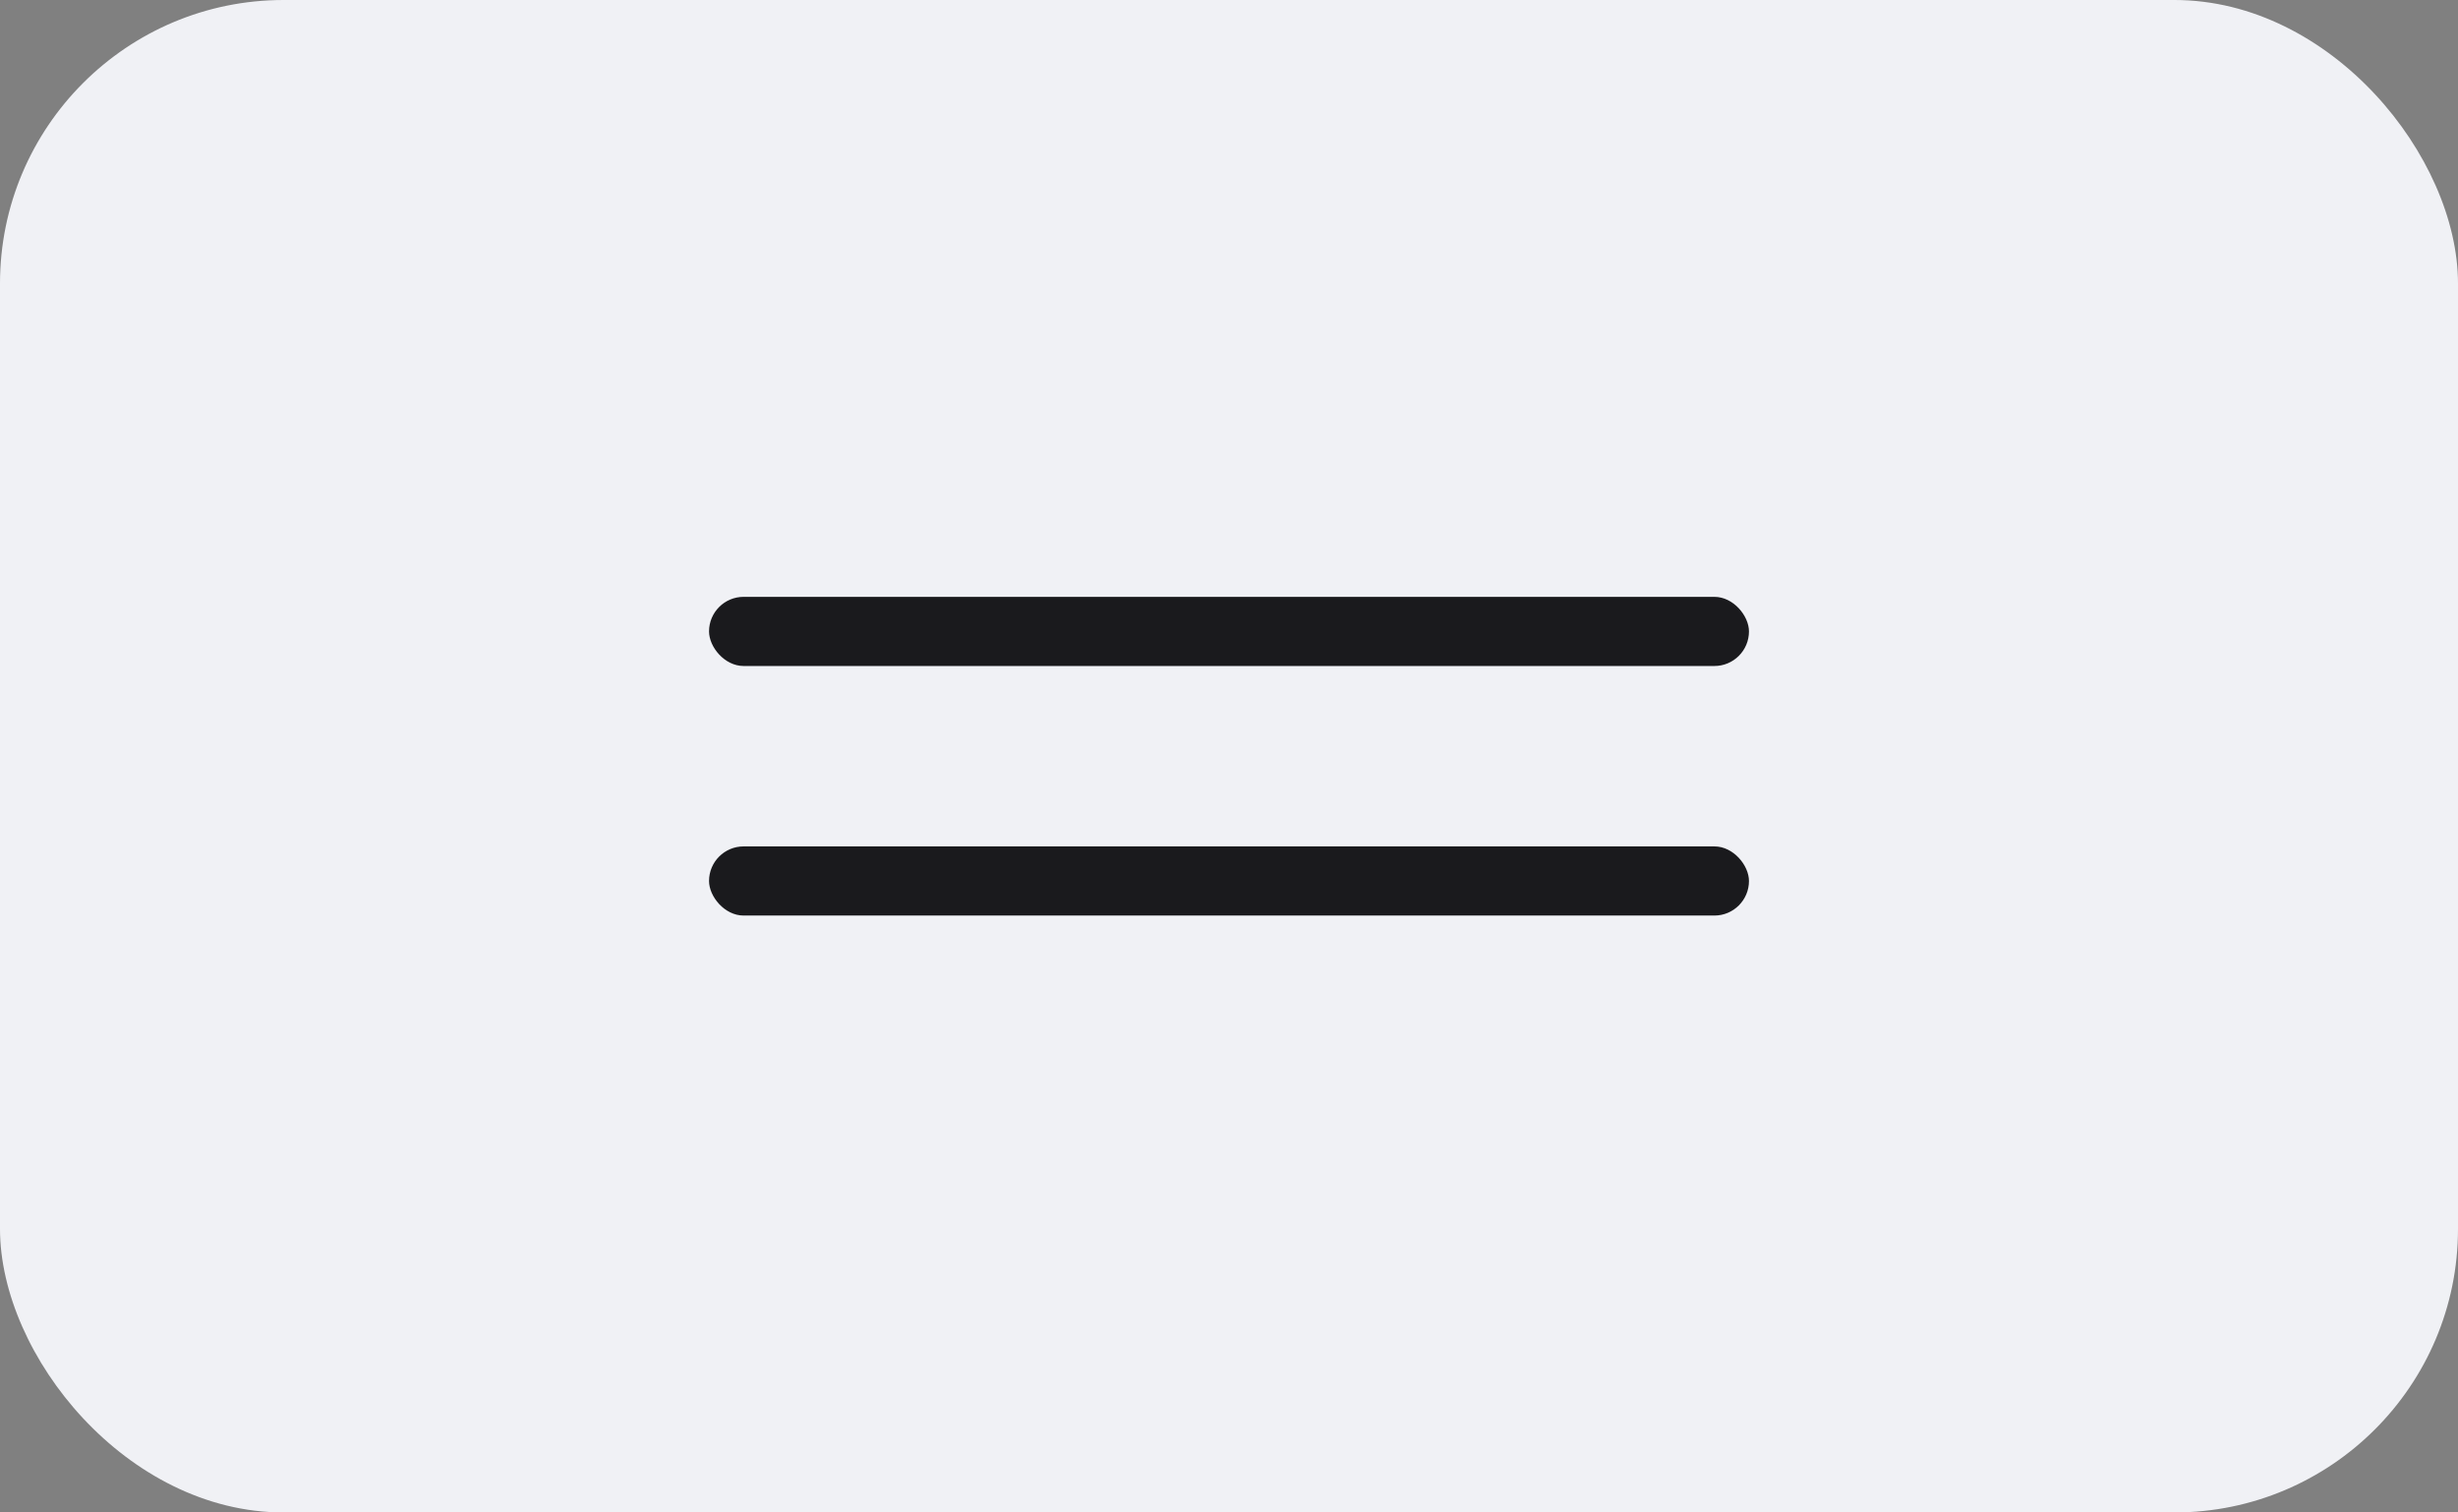
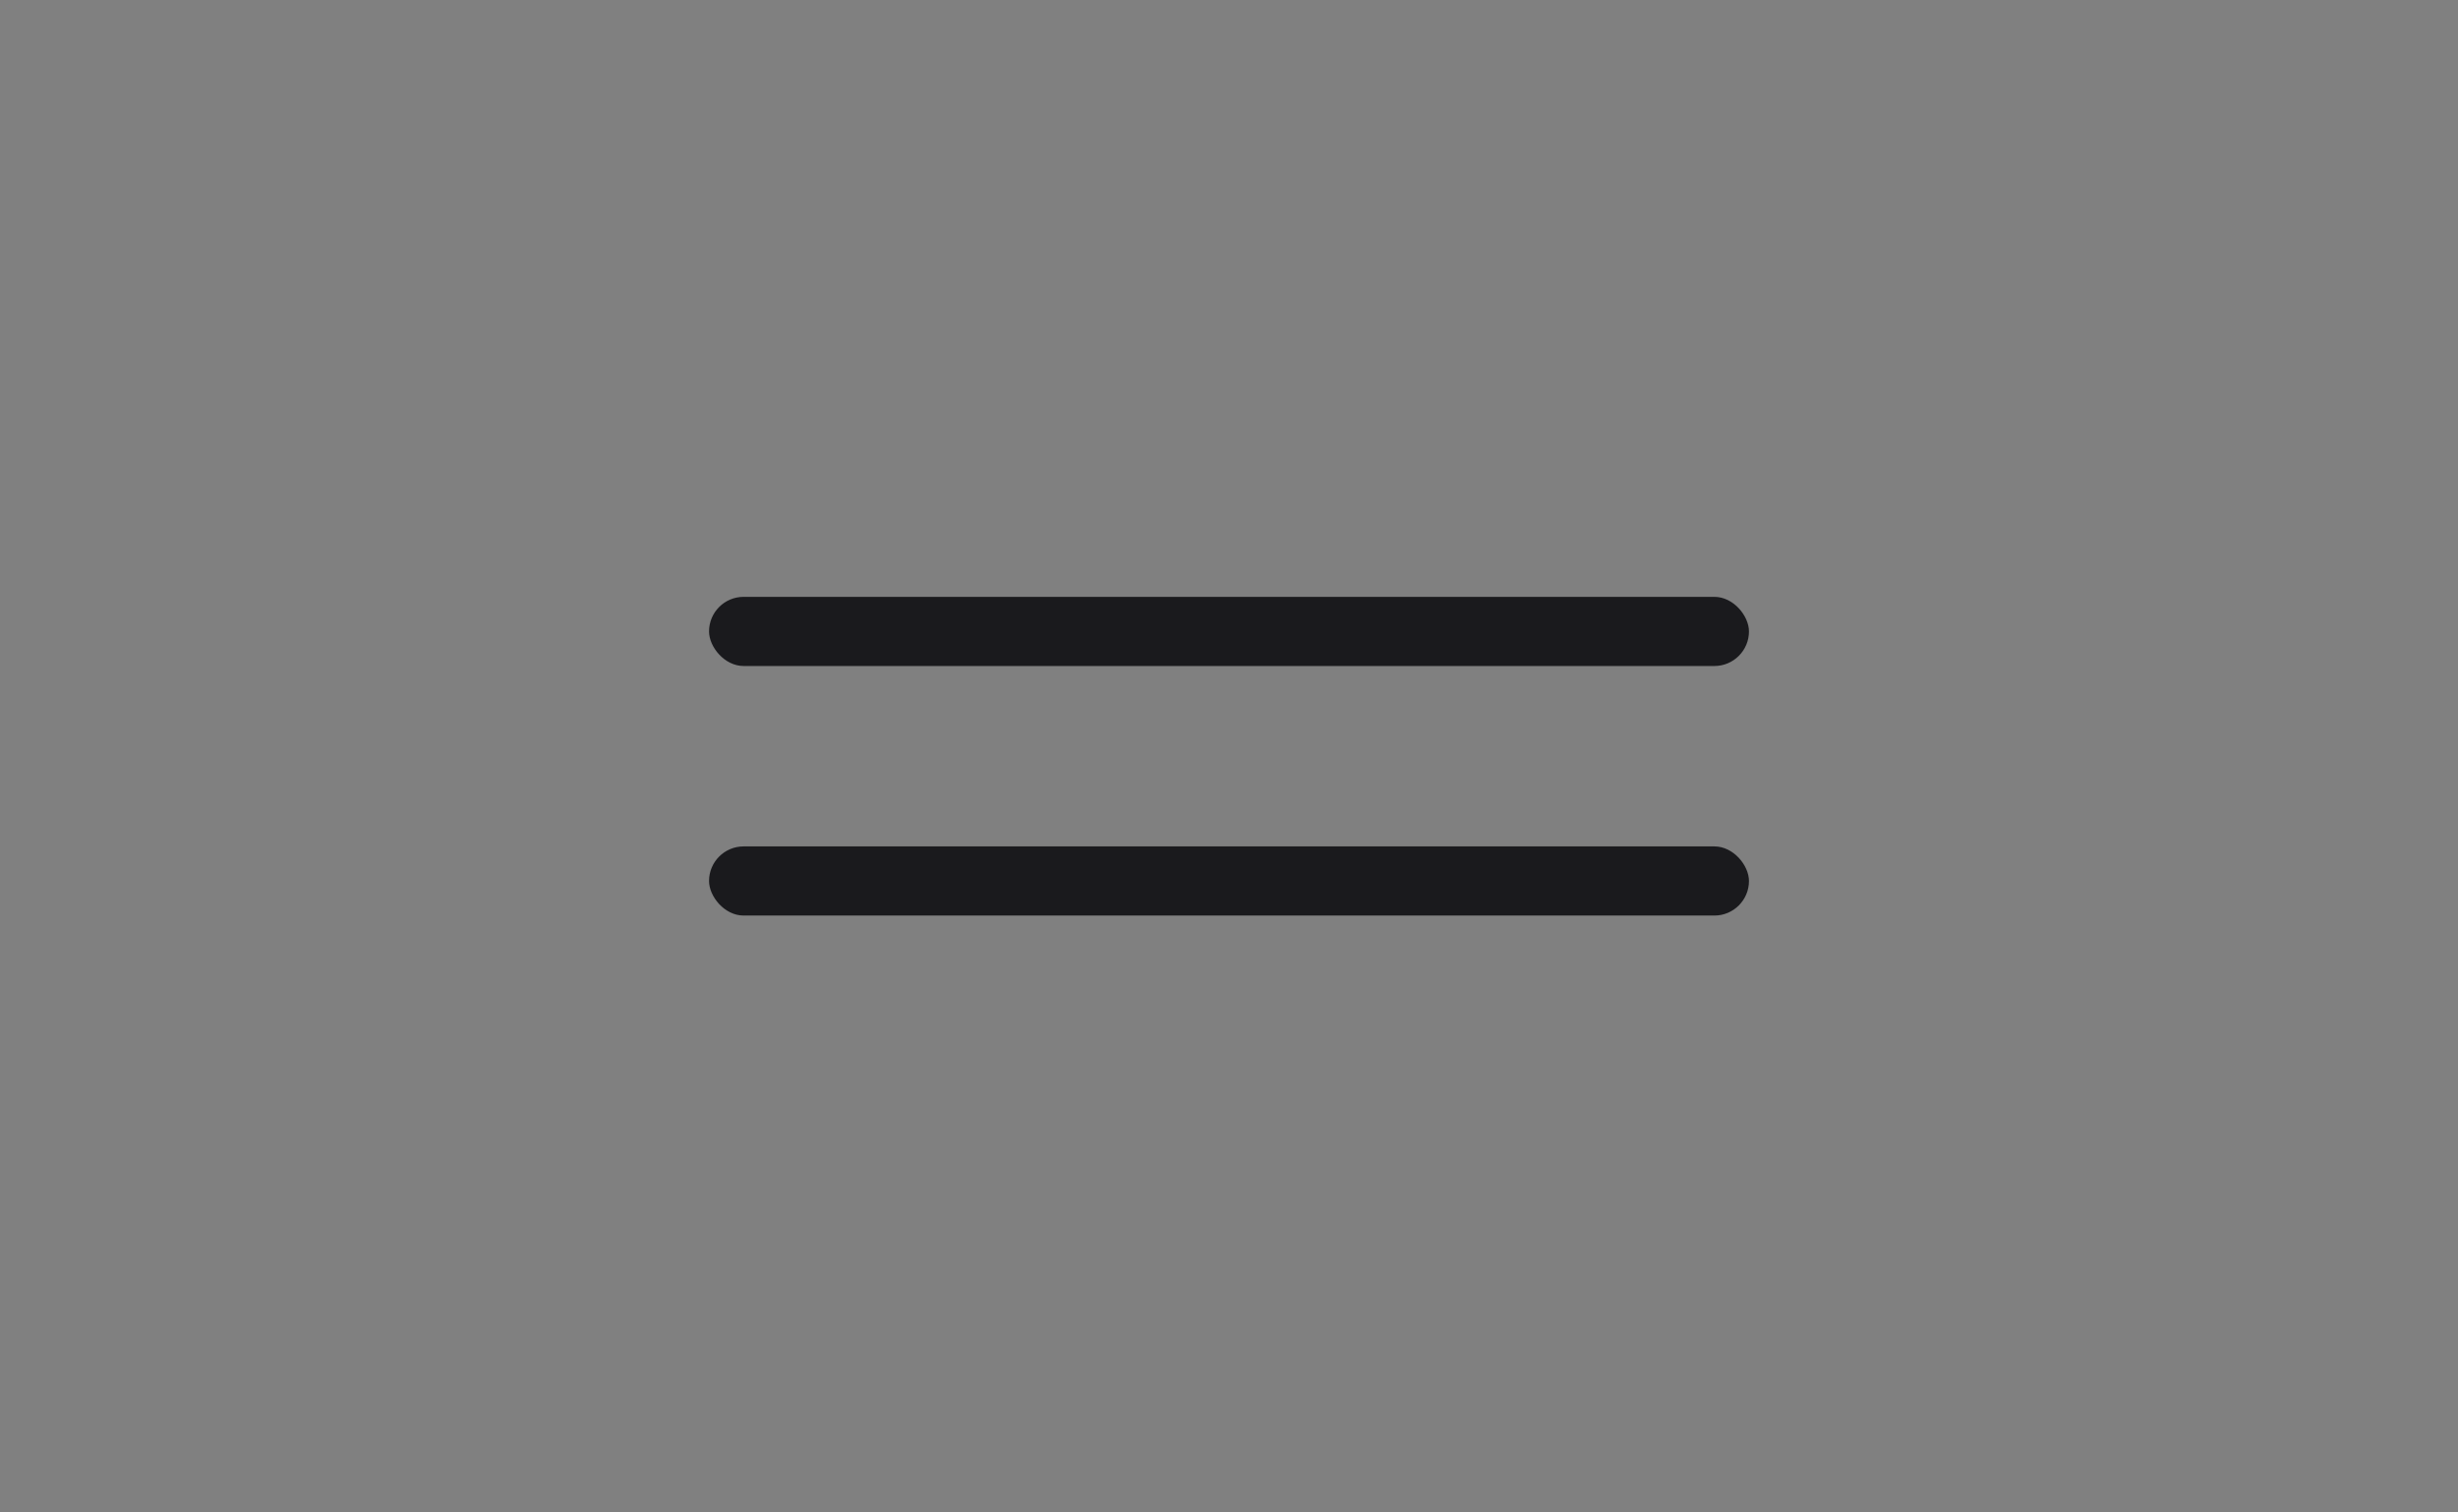
<svg xmlns="http://www.w3.org/2000/svg" width="52" height="32" viewBox="0 0 52 32" fill="none">
  <rect x="0" y="0" width="52" height="32" fill="#808080" stroke="none" />
-   <rect width="52" height="32" rx="6" fill="#F0F1F5" />
  <rect x="15" y="12.628" width="22" height="1.463" rx="0.732" fill="#1A1A1D" />
  <rect x="15" y="17.908" width="22" height="1.463" rx="0.732" fill="#1A1A1D" />
</svg>